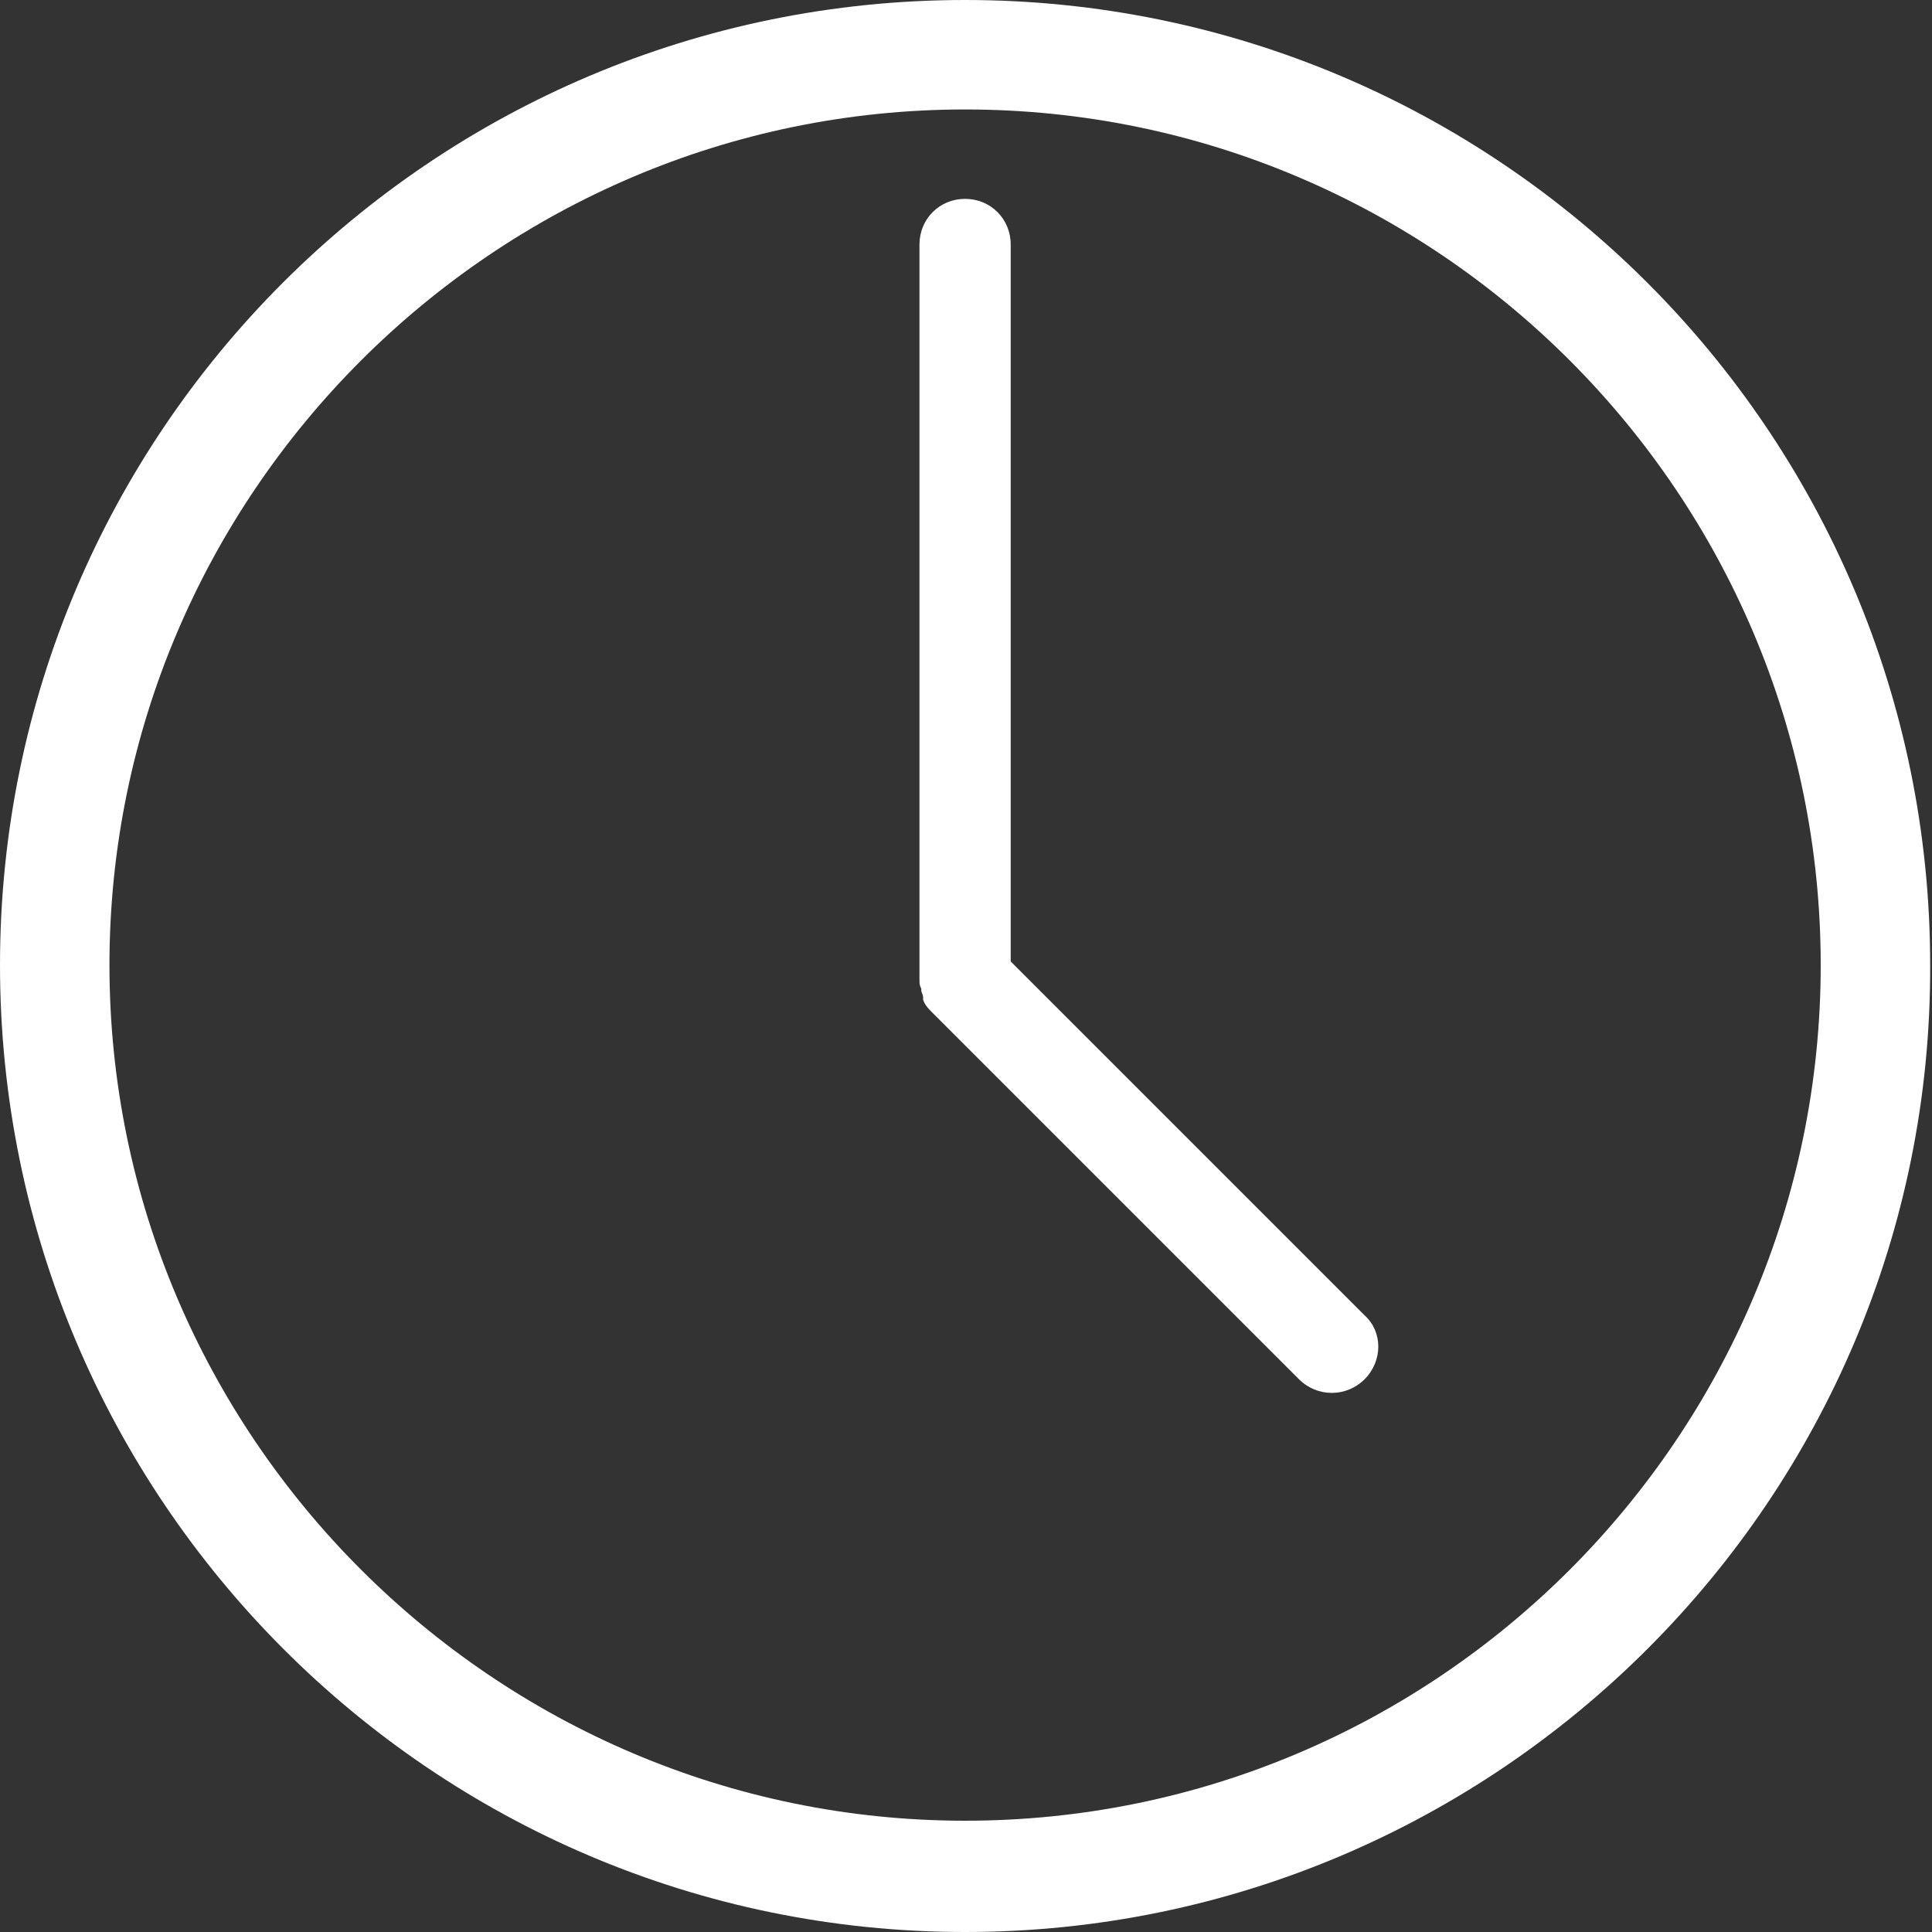
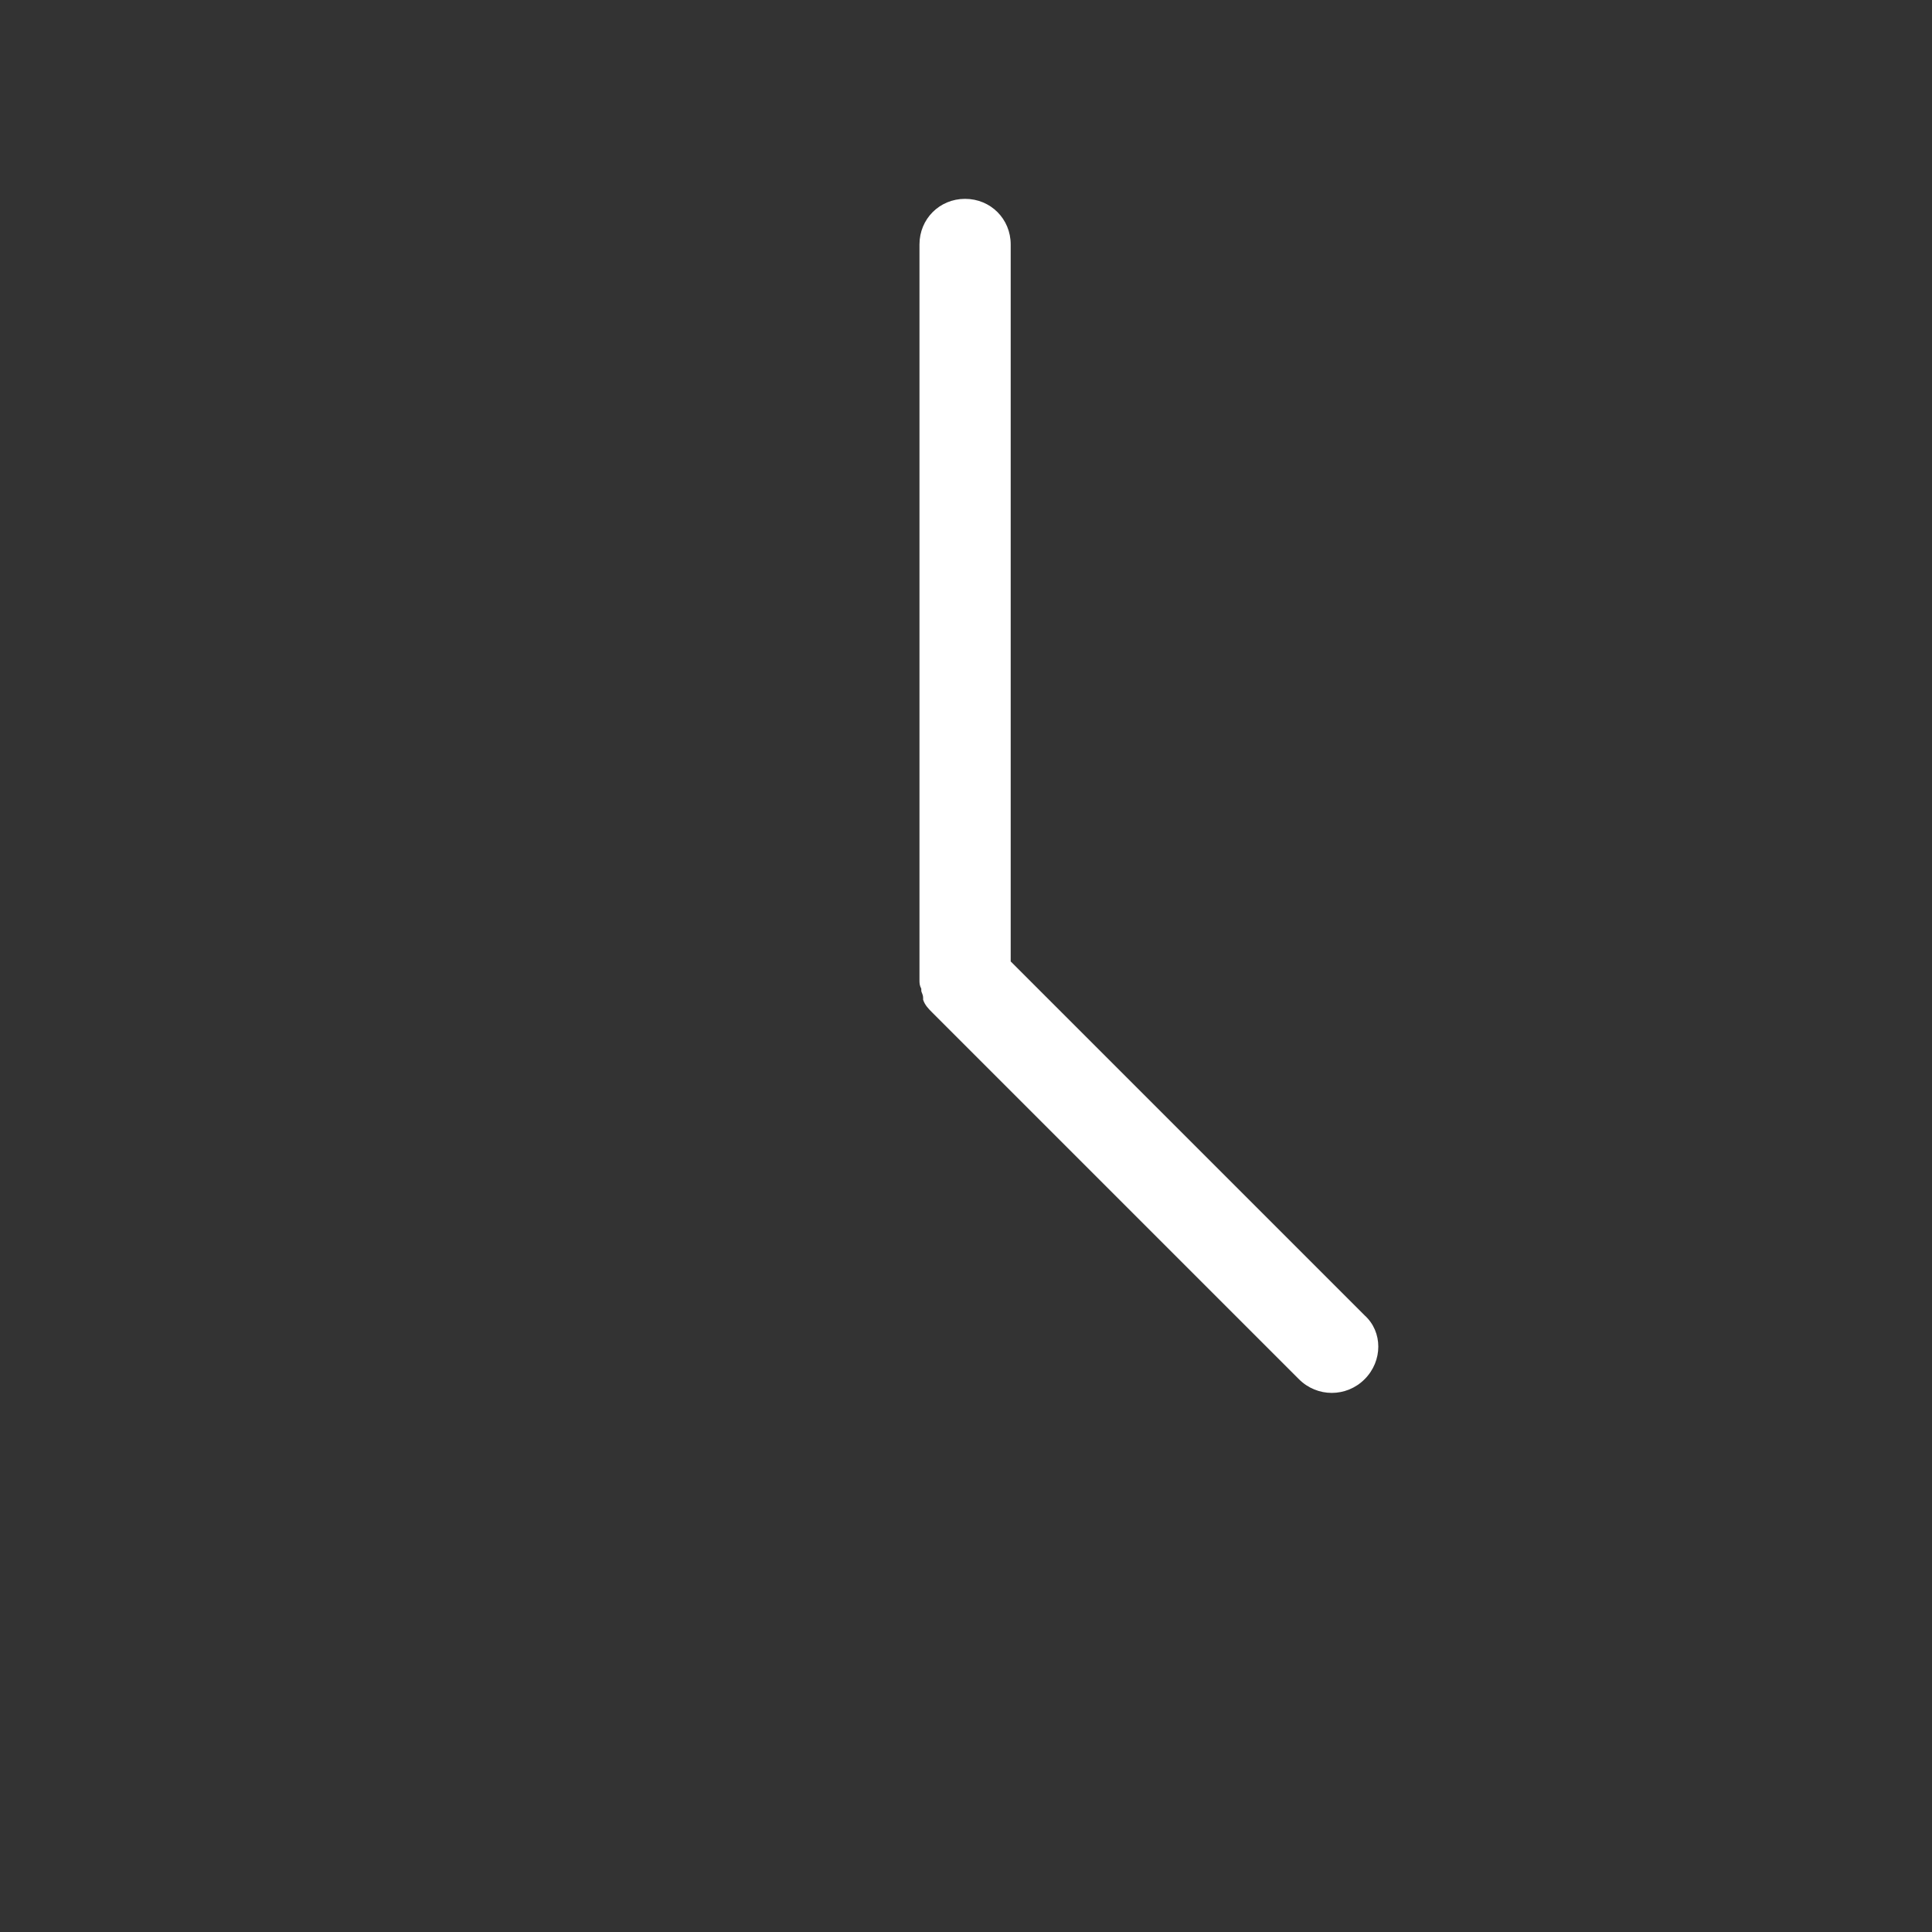
<svg xmlns="http://www.w3.org/2000/svg" version="1.1" id="레이어_1" x="0px" y="0px" viewBox="0 0 105.9 105.9" style="enable-background:new 0 0 105.9 105.9;" xml:space="preserve">
  <rect x="0" y="0" width="105.9" height="105.9" fill="#333333" stroke="none" />
  <style type="text/css">
	.st0{fill:#FFFFFF;}
</style>
  <g>
-     <path class="st0" d="M52.9,105.9C23.7,105.9,0,82.1,0,52.9C0,23.7,23.7,0,52.9,0c29.2,0,52.9,23.7,52.9,52.9   C105.9,82.1,82.1,105.9,52.9,105.9z M52.9,6C27.1,6,6,27.1,6,52.9s21.1,46.9,46.9,46.9c25.9,0,46.9-21.1,46.9-46.9S78.8,6,52.9,6z" />
    <path class="st0" d="M74.8,72.1L55.4,52.7V13.4c0-1.4-1.1-2.5-2.5-2.5s-2.5,1.1-2.5,2.5v40.3c0,0,0,0,0,0c0,0.2,0,0.3,0.1,0.5   c0,0,0,0.1,0,0.1c0,0.1,0.1,0.2,0.1,0.4c0,0,0,0,0,0.1c0.1,0.3,0.3,0.5,0.5,0.7l20.1,20.1c1,1,2.6,1,3.6,0   C75.8,74.6,75.8,73,74.8,72.1z" />
  </g>
</svg>